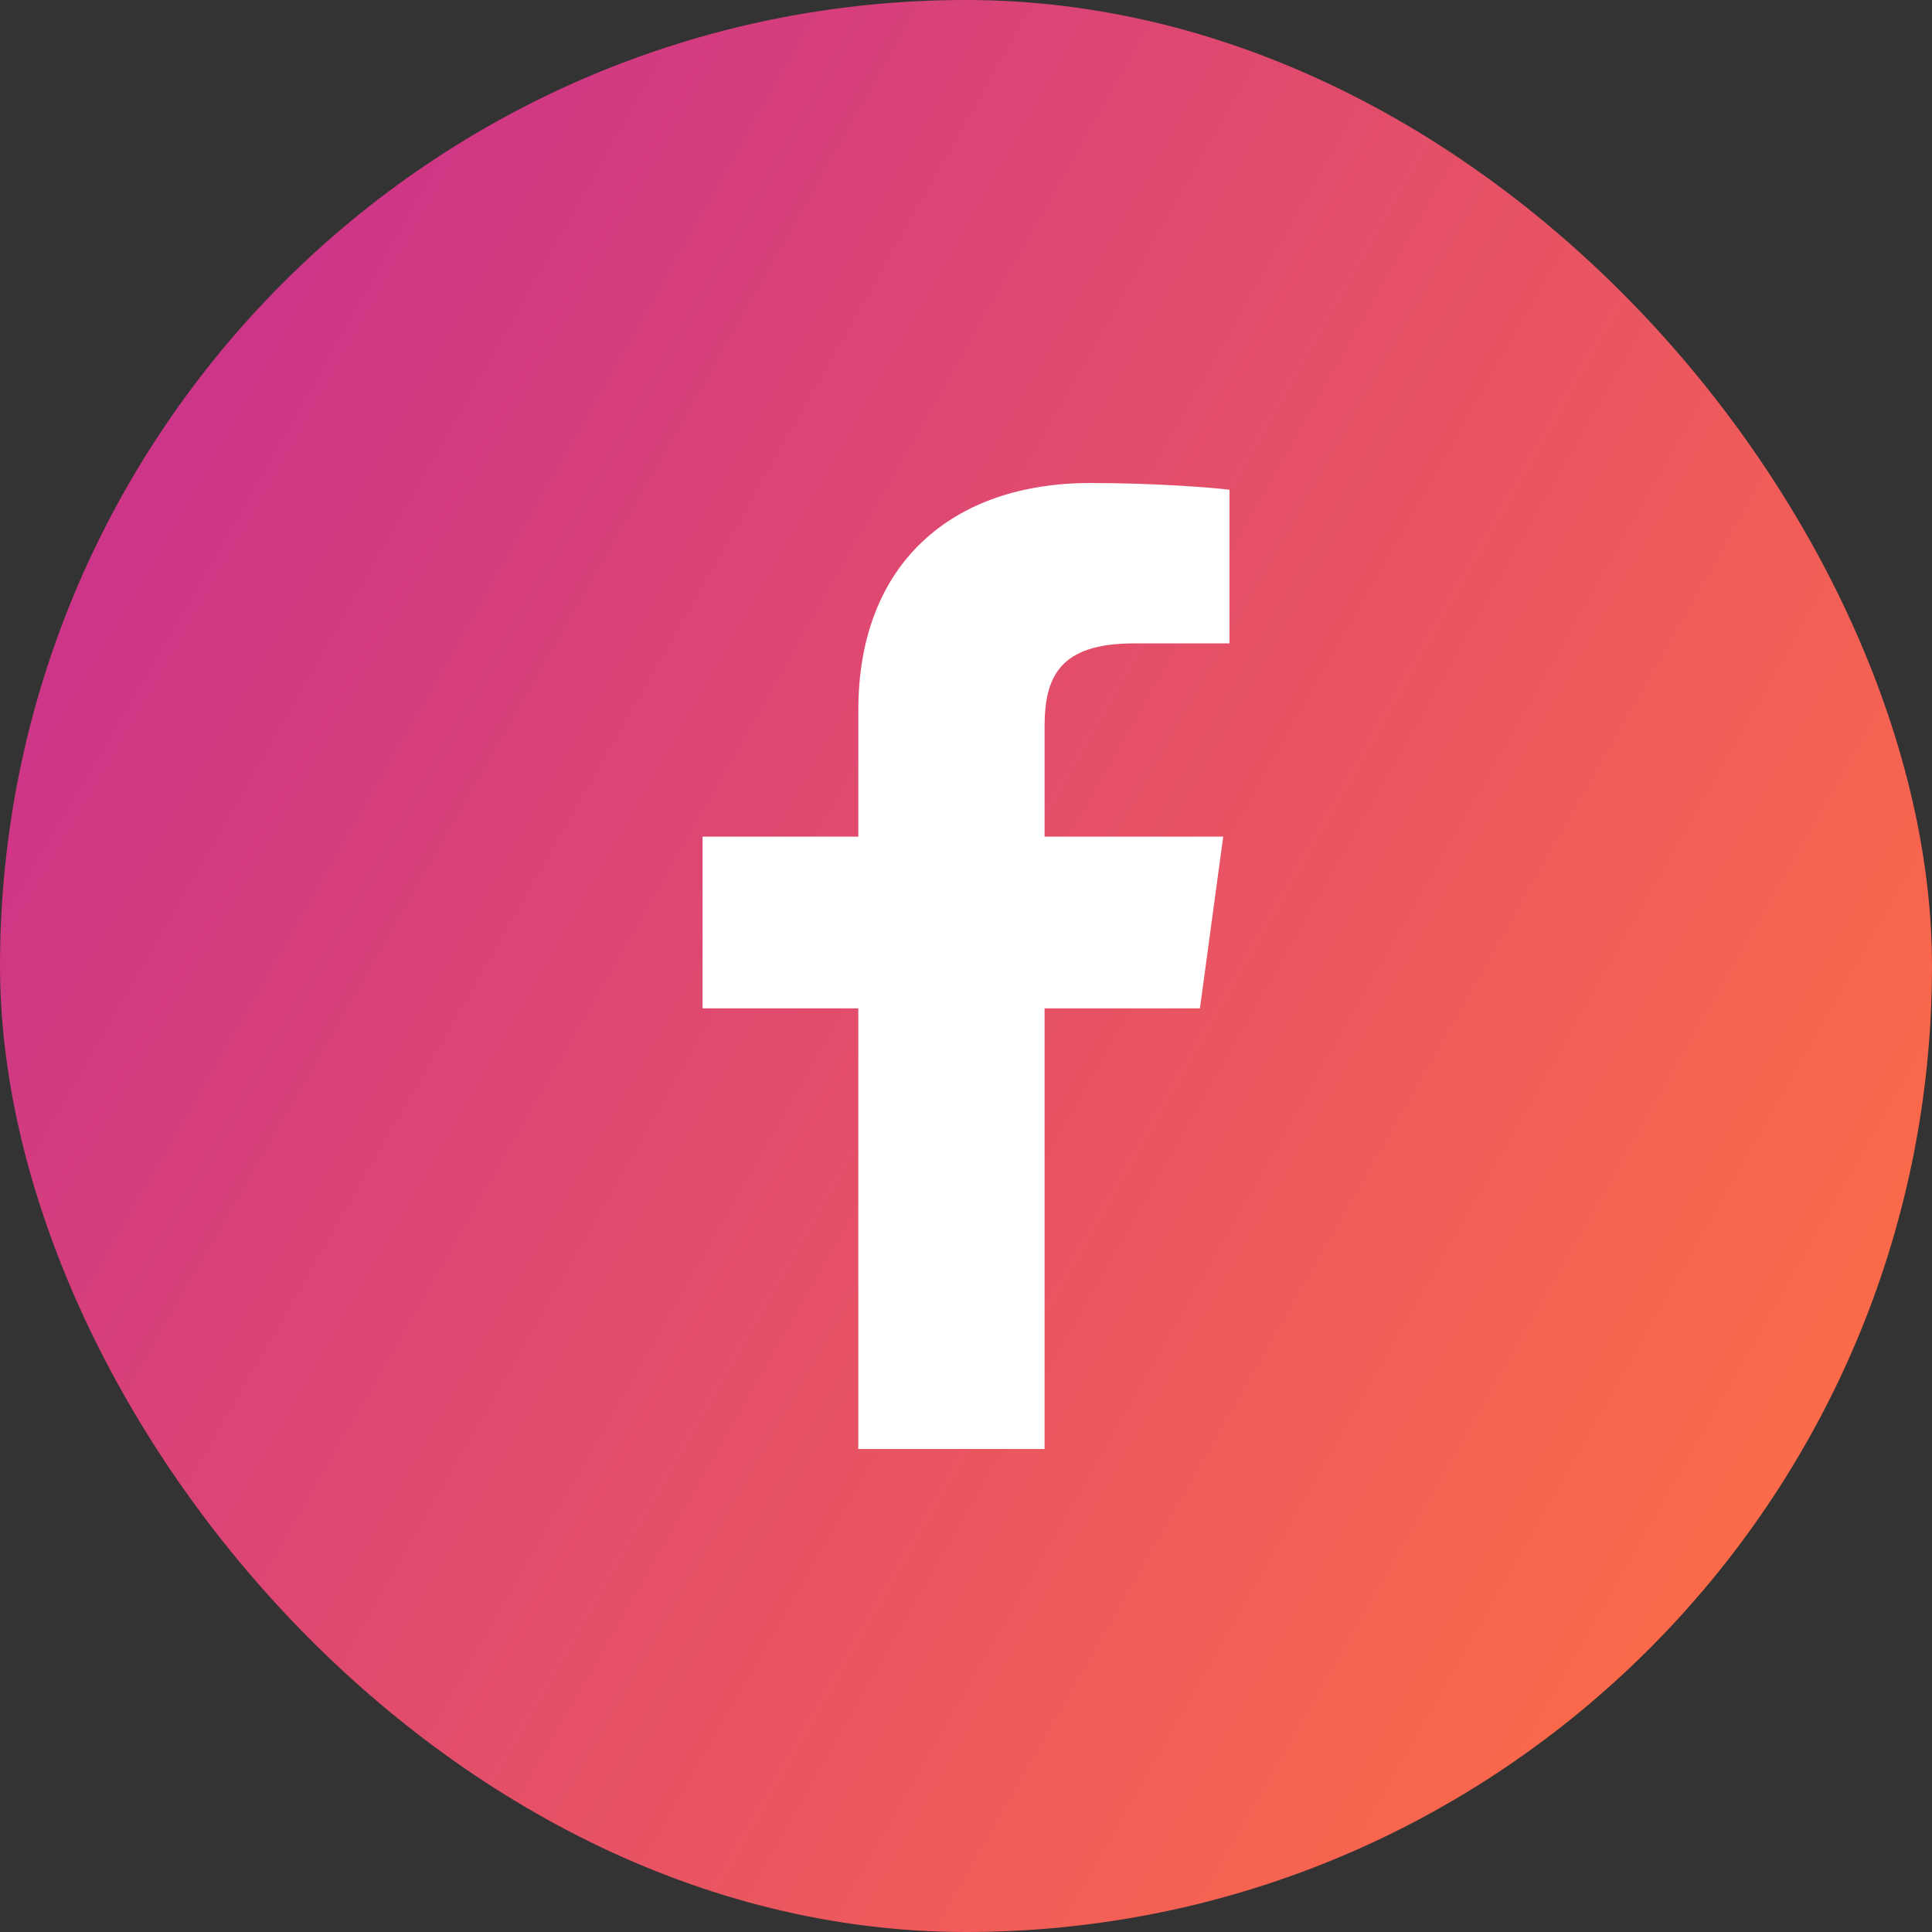
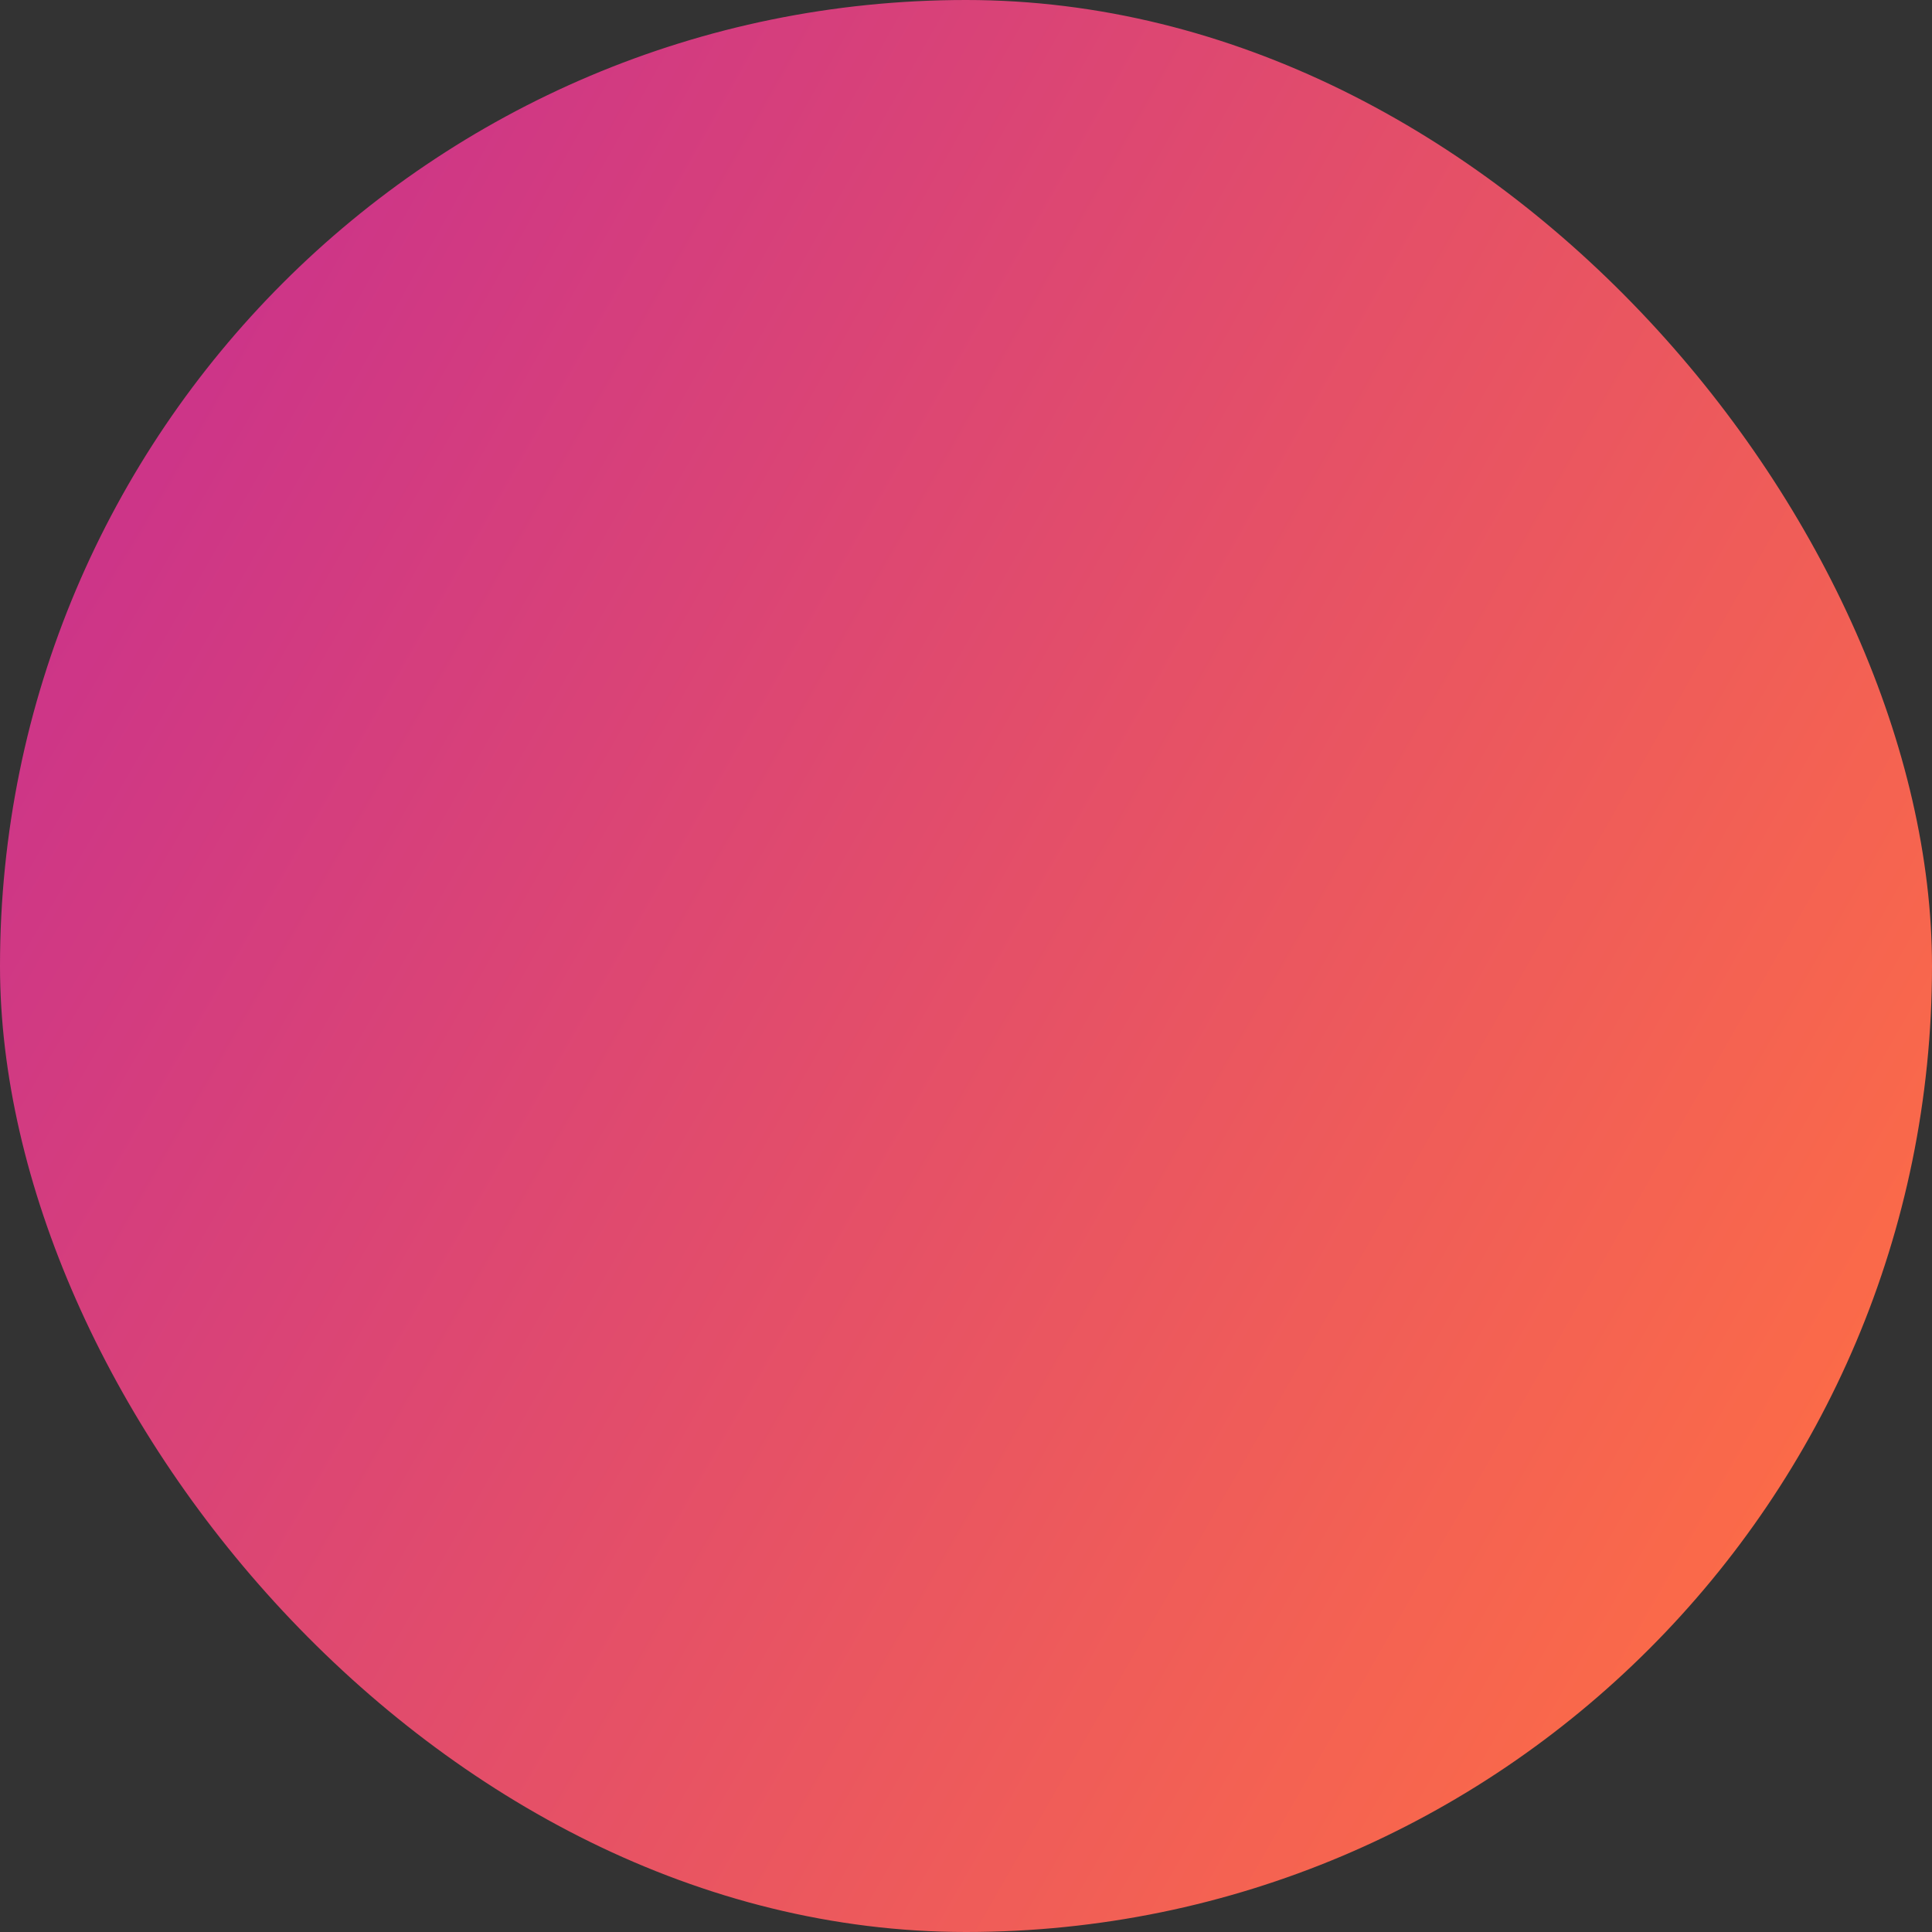
<svg xmlns="http://www.w3.org/2000/svg" width="48" height="48" fill="none">
  <rect width="100%" height="100%" fill="#333333" stroke="none" />
  <rect width="48" height="48" rx="24" fill="url(#paint0_radial_2105_642)" />
-   <path d="M25.952 36V25.052h3.86l.578-4.266h-4.438v-2.724c0-1.235.36-2.077 2.221-2.077l2.373-.001v-3.816c-.41-.052-1.82-.168-3.458-.168-3.421 0-5.763 1.988-5.763 5.64v3.146h-3.87v4.266h3.87V36h4.627z" fill="#fff" />
  <defs>
    <radialGradient id="paint0_radial_2105_642" cx="0" cy="0" r="1" gradientUnits="userSpaceOnUse" gradientTransform="matrix(45.006 25.241 -365.607 651.882 2.042 15.31)">
      <stop stop-color="#CD3588" />
      <stop offset=".474" stop-color="#E55067" />
      <stop offset="1" stop-color="#FF6F43" />
    </radialGradient>
  </defs>
</svg>